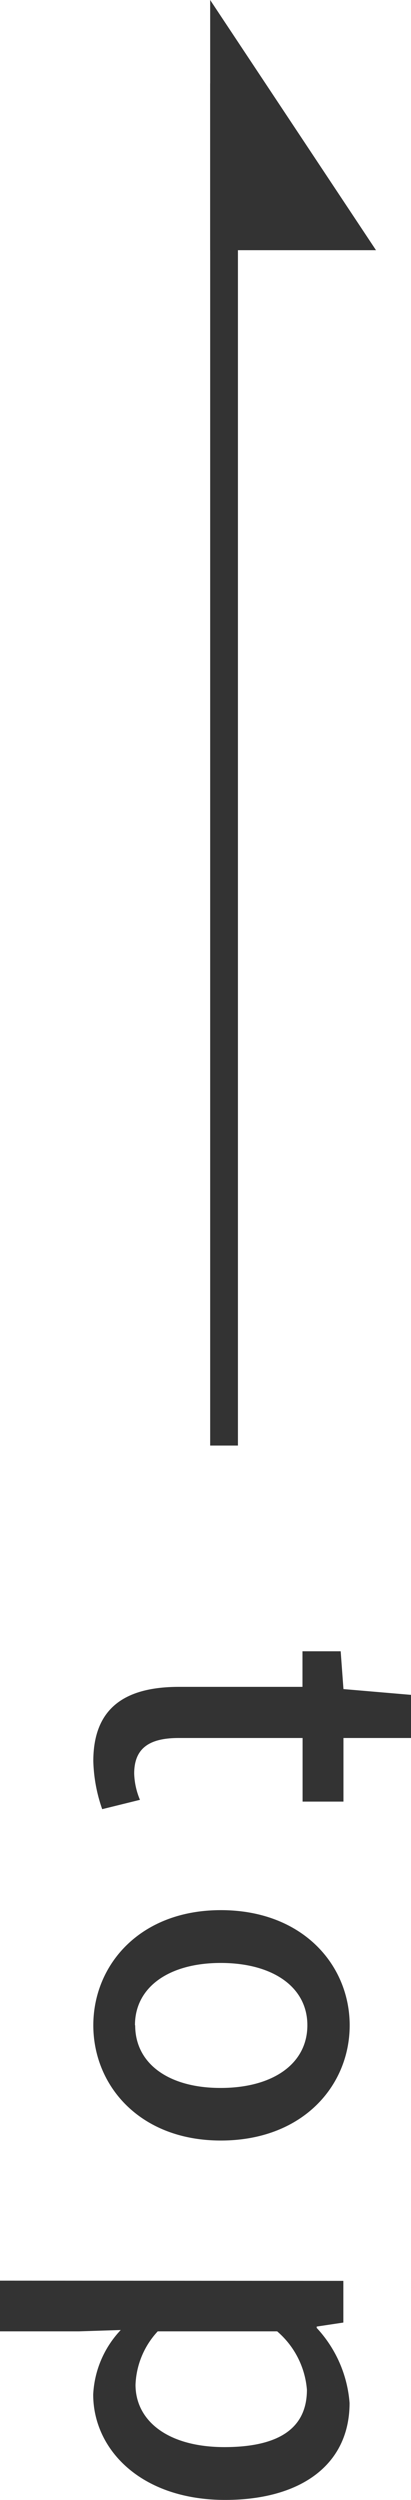
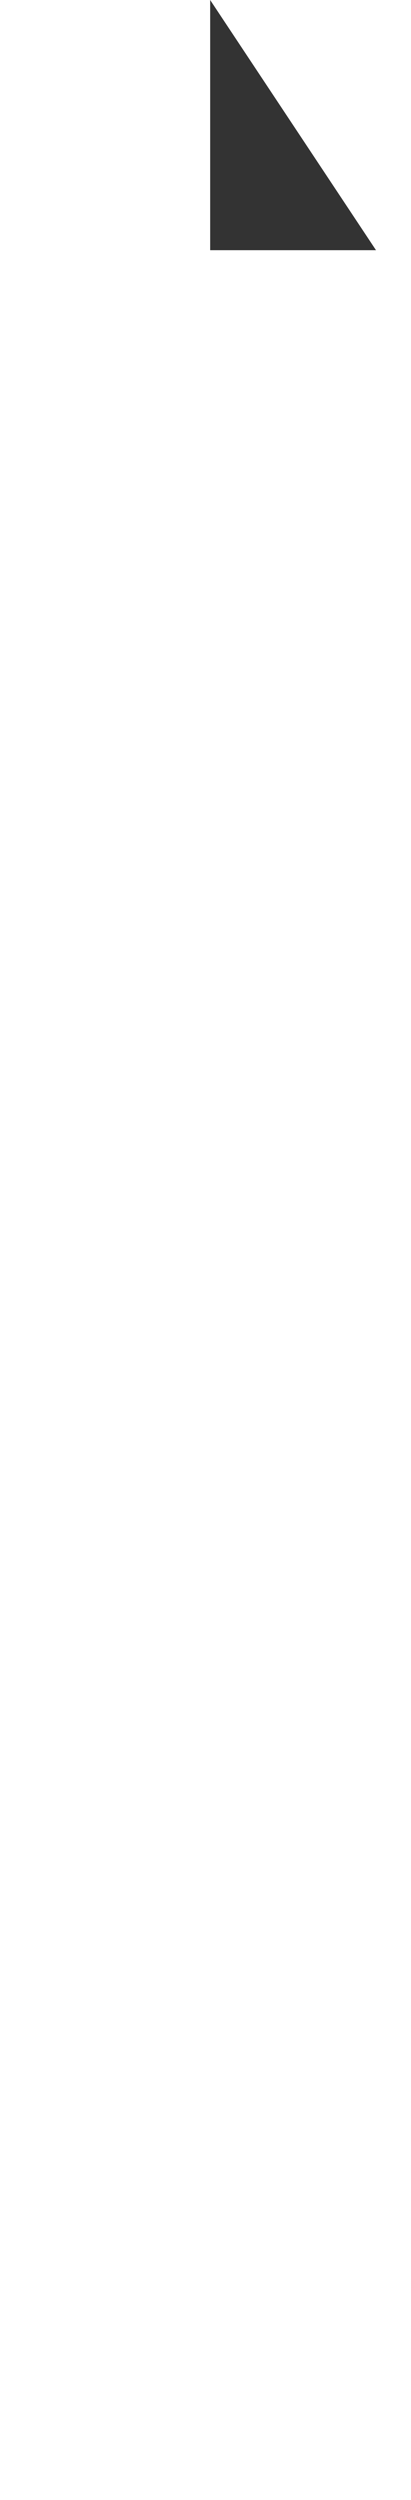
<svg xmlns="http://www.w3.org/2000/svg" width="14.8" height="89.928" viewBox="0 0 14.8 89.928">
  <g id="グループ_528" data-name="グループ 528" transform="translate(-1880.432 -633)">
-     <rect id="長方形_195" data-name="長方形 195" width="1" height="49" transform="translate(1888 636)" fill="#333" />
-     <path id="パス_260" data-name="パス 260" d="M0,0,5.972,9H0Z" transform="translate(1888 633)" fill="#333" />
-     <path id="パス_352" data-name="パス 352" d="M4.352.208A5.63,5.63,0,0,0,6.08-.112l-.336-1.36a2.624,2.624,0,0,1-.944.208c-.912,0-1.28-.544-1.28-1.6V-7.328H5.808V-8.8H3.52v-2.432H1.968L1.76-8.8.4-8.7v1.376H1.68V-2.88C1.68-1.024,2.368.208,4.352.208Zm9.5,0C16.032.208,18-1.472,18-4.384c0-2.944-1.968-4.64-4.144-4.64s-4.144,1.7-4.144,4.64C9.712-1.472,11.68.208,13.856.208Zm0-1.5c-1.376,0-2.24-1.232-2.24-3.088,0-1.872.864-3.12,2.24-3.12,1.392,0,2.256,1.248,2.256,3.12C16.112-2.528,15.248-1.3,13.856-1.3ZM23.04,3.568h1.824V.72l-.048-1.5a3.629,3.629,0,0,0,2.32.992c1.984,0,3.792-1.728,3.792-4.752,0-2.7-1.248-4.48-3.488-4.48a4.461,4.461,0,0,0-2.7,1.184h-.048l-.144-.96h-1.5Zm3.744-4.88a2.982,2.982,0,0,1-1.92-.8v-4.3a3.092,3.092,0,0,1,2.1-1.072c1.472,0,2.064,1.136,2.064,2.976C29.024-2.448,28.064-1.312,26.784-1.312Z" transform="translate(1884 692) rotate(90)" fill="#333" />
+     <path id="パス_260" data-name="パス 260" d="M0,0,5.972,9H0" transform="translate(1888 633)" fill="#333" />
  </g>
</svg>